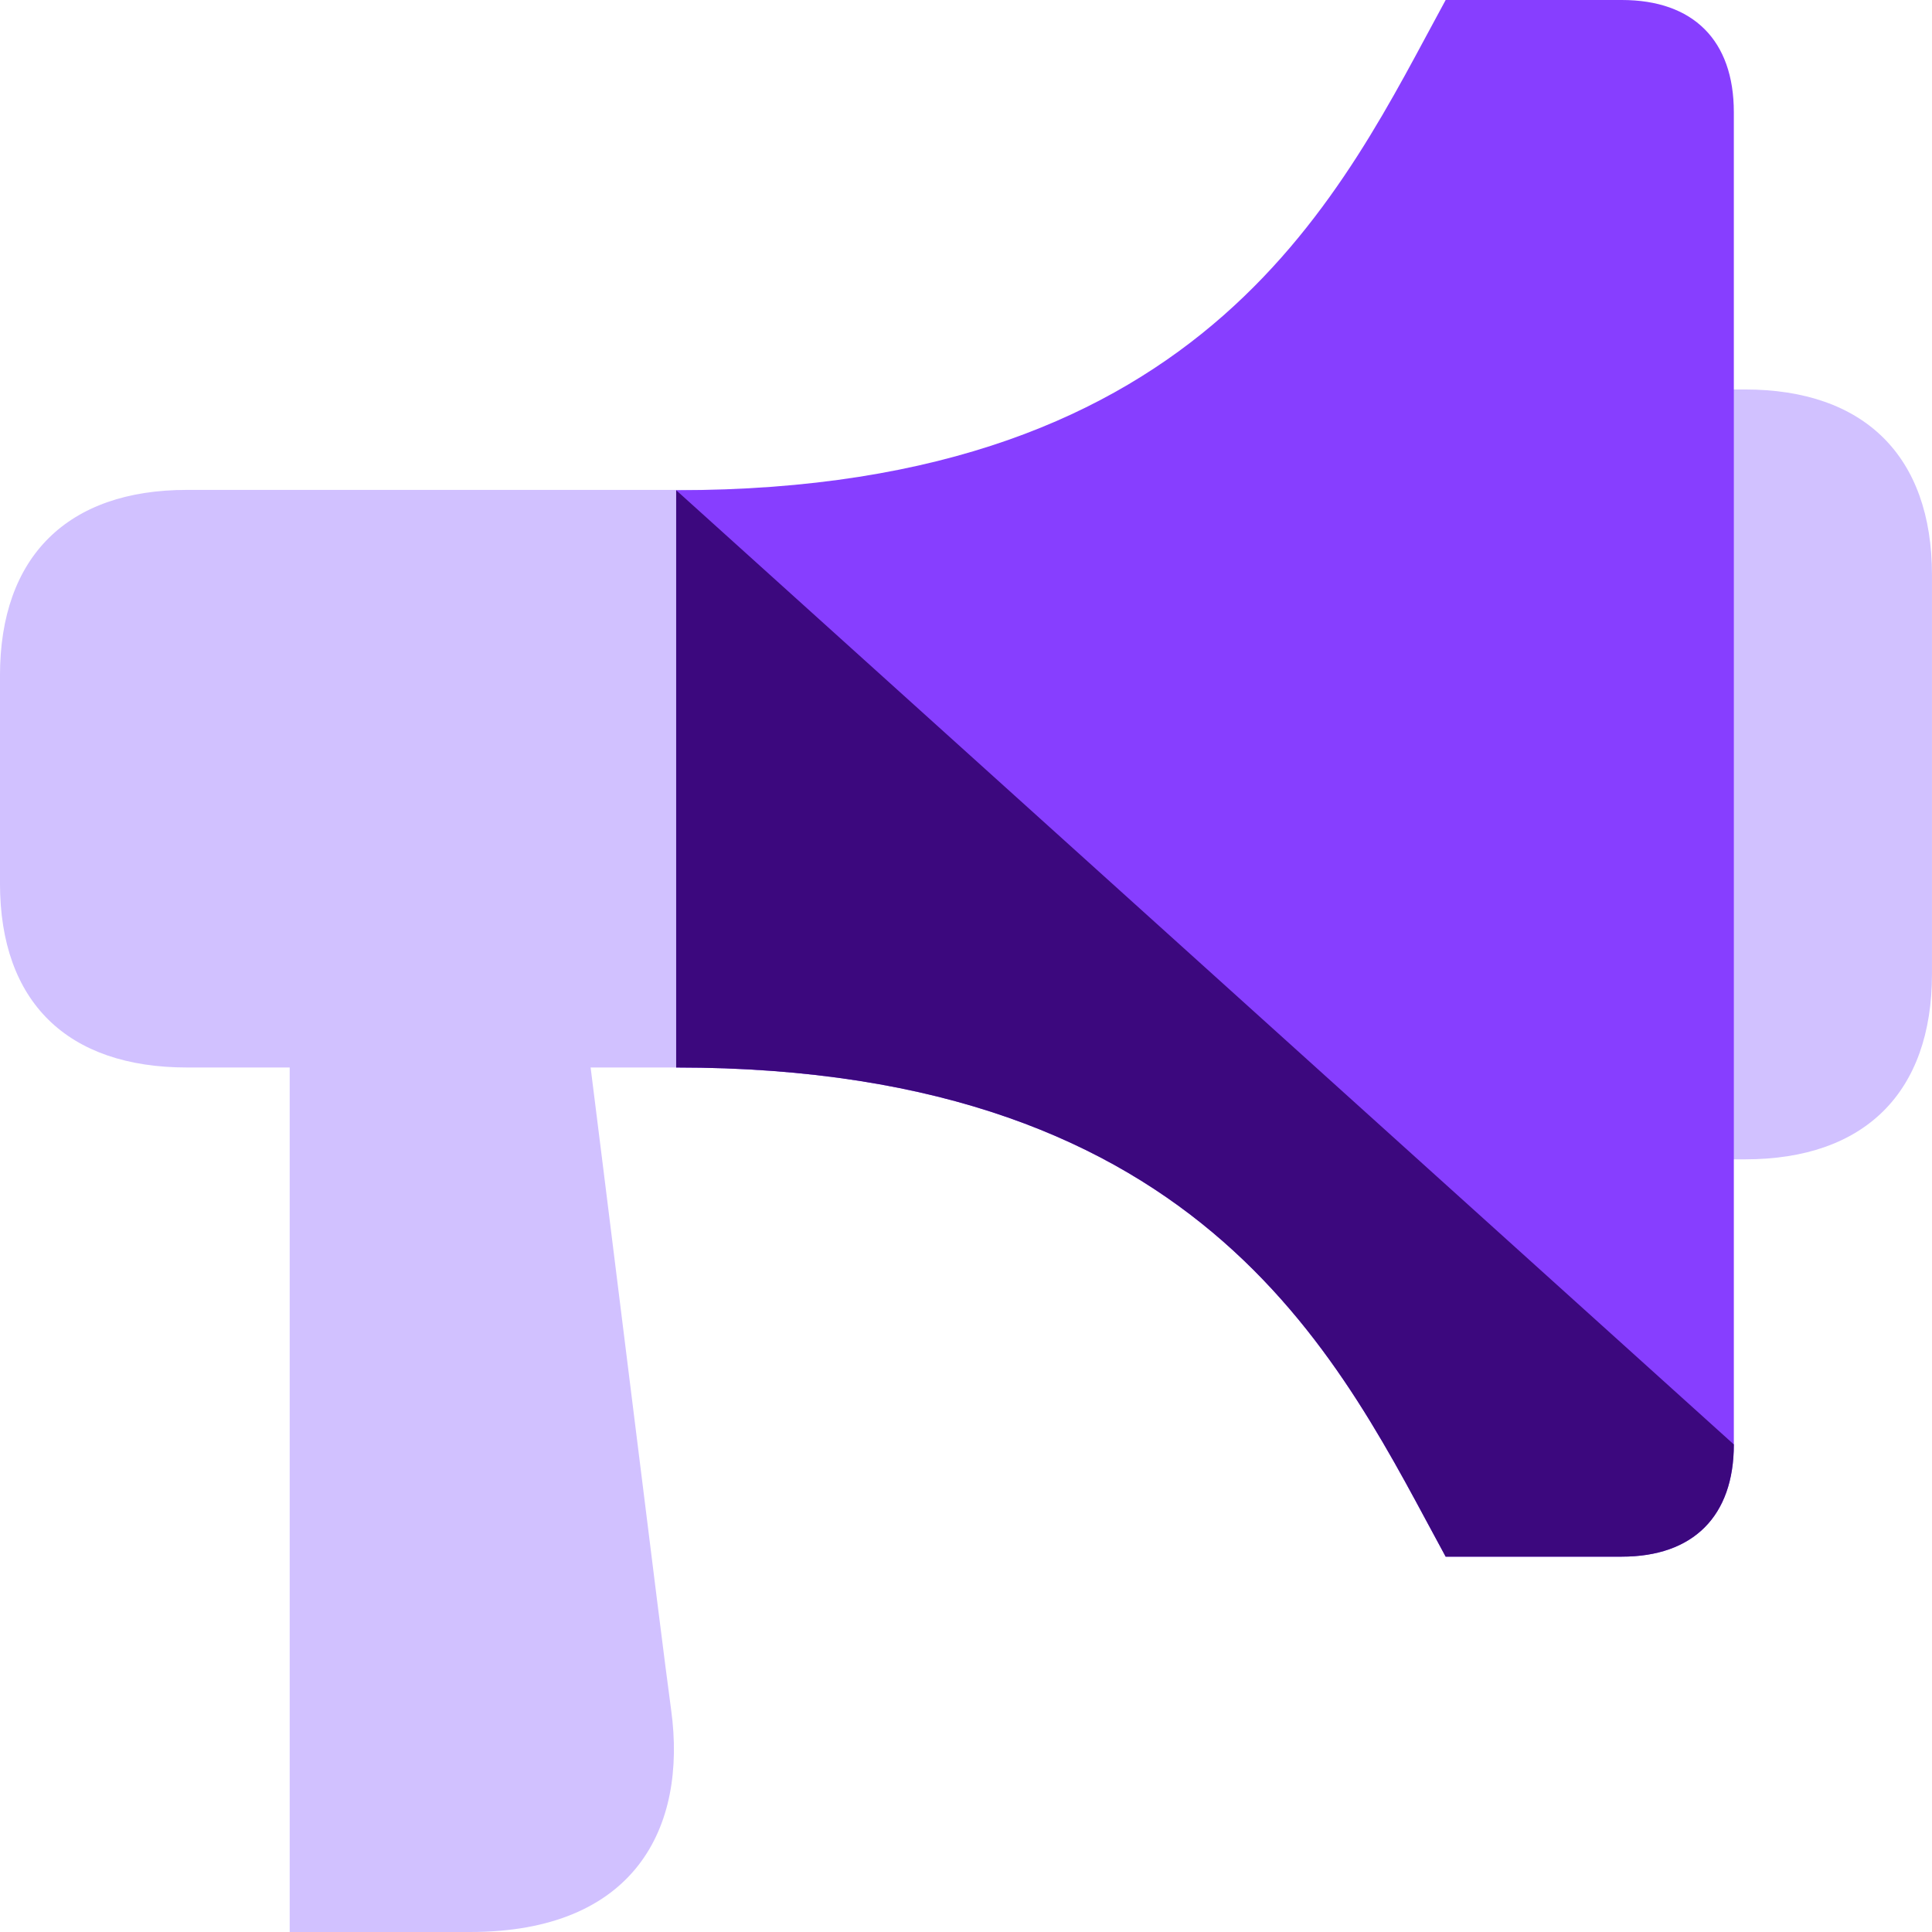
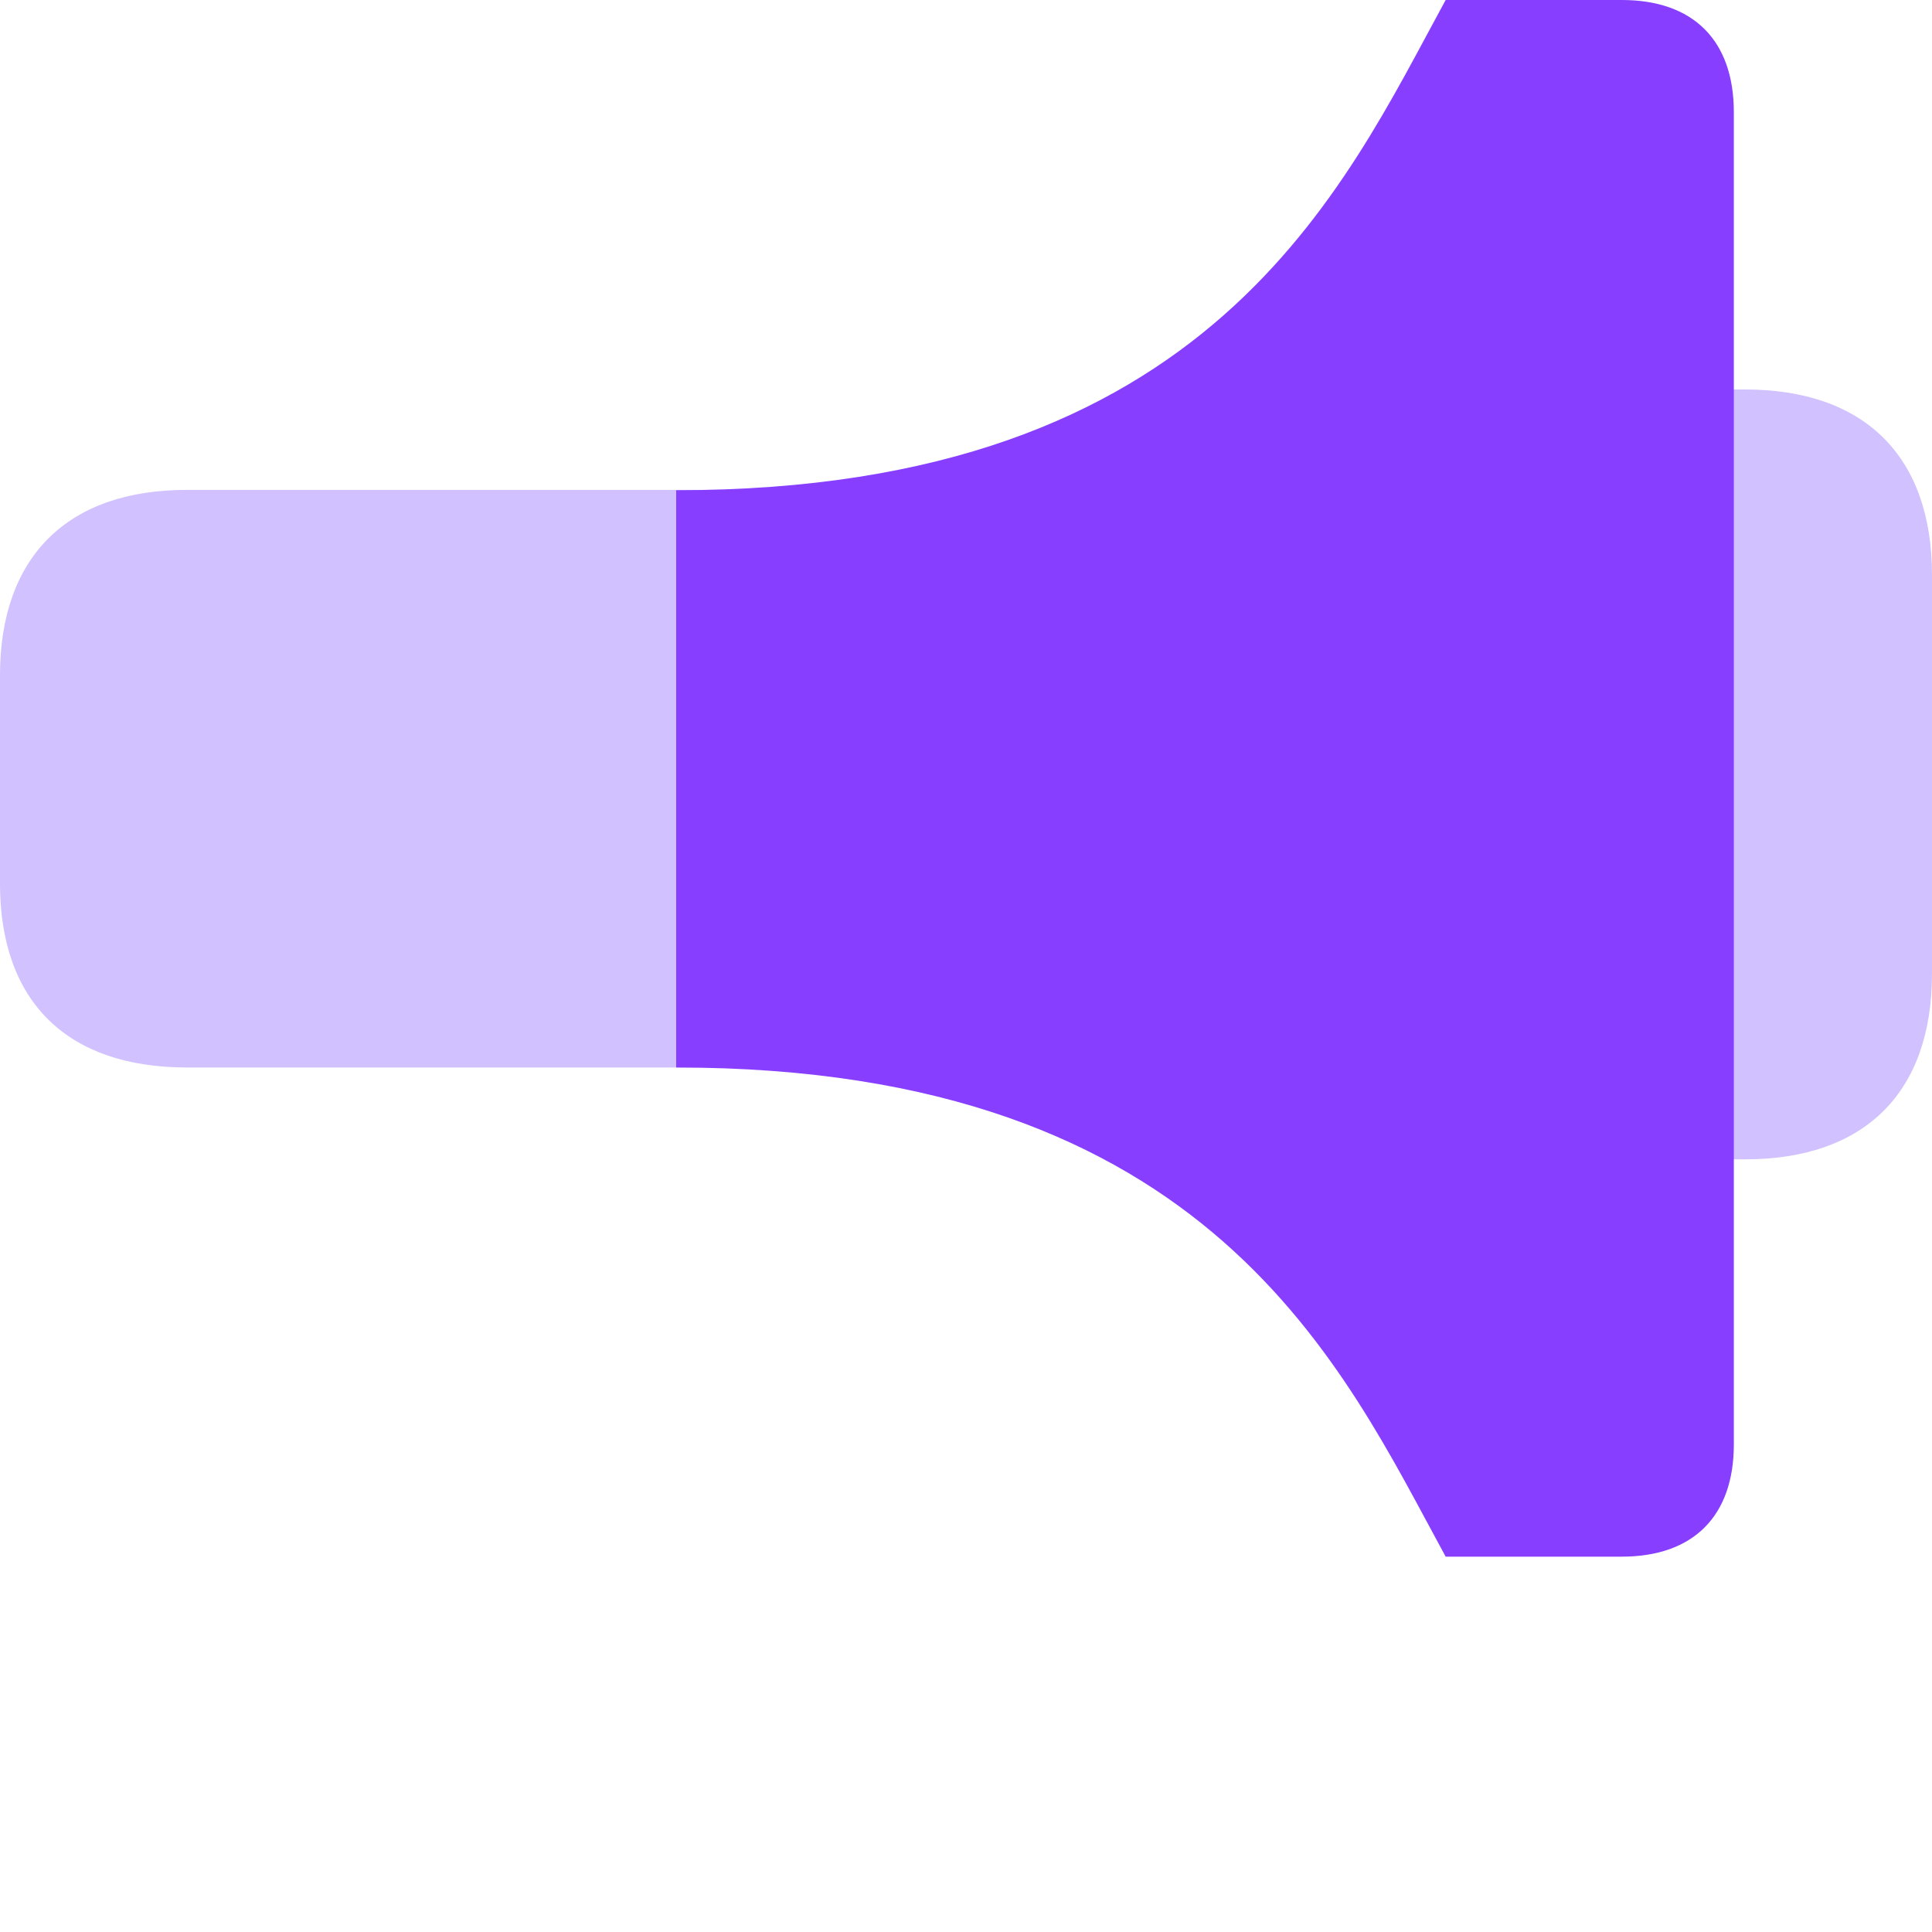
<svg xmlns="http://www.w3.org/2000/svg" width="100" height="100" viewBox="0 0 100 100" fill="none">
  <path d="M50.643 40.108L63.304 60.007H90.327C96.504 60.007 99.999 56.557 99.999 50.404V29.762C99.999 23.61 96.499 20.159 90.321 20.159H63.299L50.638 40.108H50.643Z" fill="#D1C1FF" />
-   <path d="M62.694 25.357H9.671C3.499 25.357 -0.001 28.808 -0.001 34.966V45.722C-0.001 51.875 3.499 55.253 9.677 55.253H62.699C68.877 55.253 72.371 51.803 72.371 45.65V38.289C72.371 32.136 68.871 25.363 62.694 25.363V25.357Z" fill="#D1C1FF" />
+   <path d="M62.694 25.357H9.671C3.499 25.357 -0.001 28.808 -0.001 34.966V45.722C-0.001 51.875 3.499 55.253 9.677 55.253H62.699V38.289C72.371 32.136 68.871 25.363 62.694 25.363V25.357Z" fill="#D1C1FF" />
  <path d="M83.944 -0H74.827C69.51 9.73 62.721 25.374 34.999 25.374V55.253C62.716 55.253 69.51 70.842 74.827 80.572H83.944C87.632 80.572 89.743 78.486 89.743 74.764V5.808C89.743 2.085 87.638 -0 83.944 -0Z" fill="#873EFF" />
-   <path d="M29.489 46.671H14.994V100H23.861C23.911 100 23.927 100 23.927 100H24.333C32.861 100 35.572 94.602 34.739 88.511C34.166 84.328 31.839 65.216 29.489 46.666V46.671Z" fill="#D1C1FF" />
-   <path d="M34.999 25.374V55.253C62.716 55.253 69.51 70.842 74.827 80.572H83.944C87.632 80.572 89.743 78.486 89.743 74.764L34.999 25.374Z" fill="#3C087E" />
</svg>